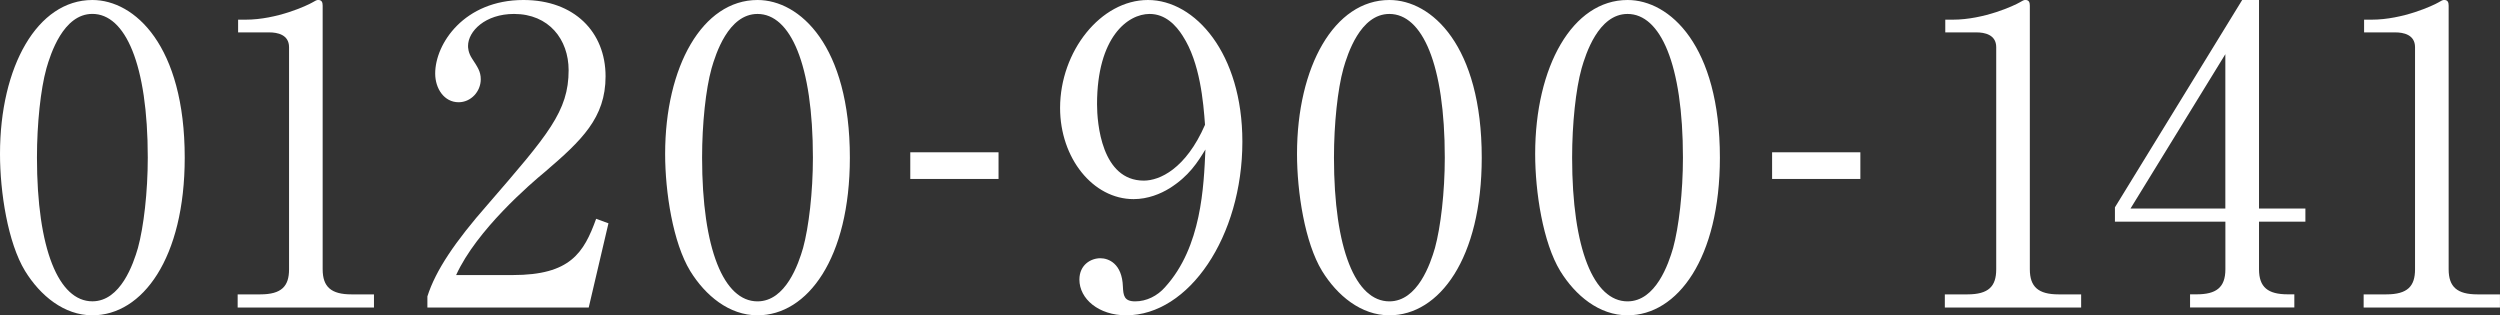
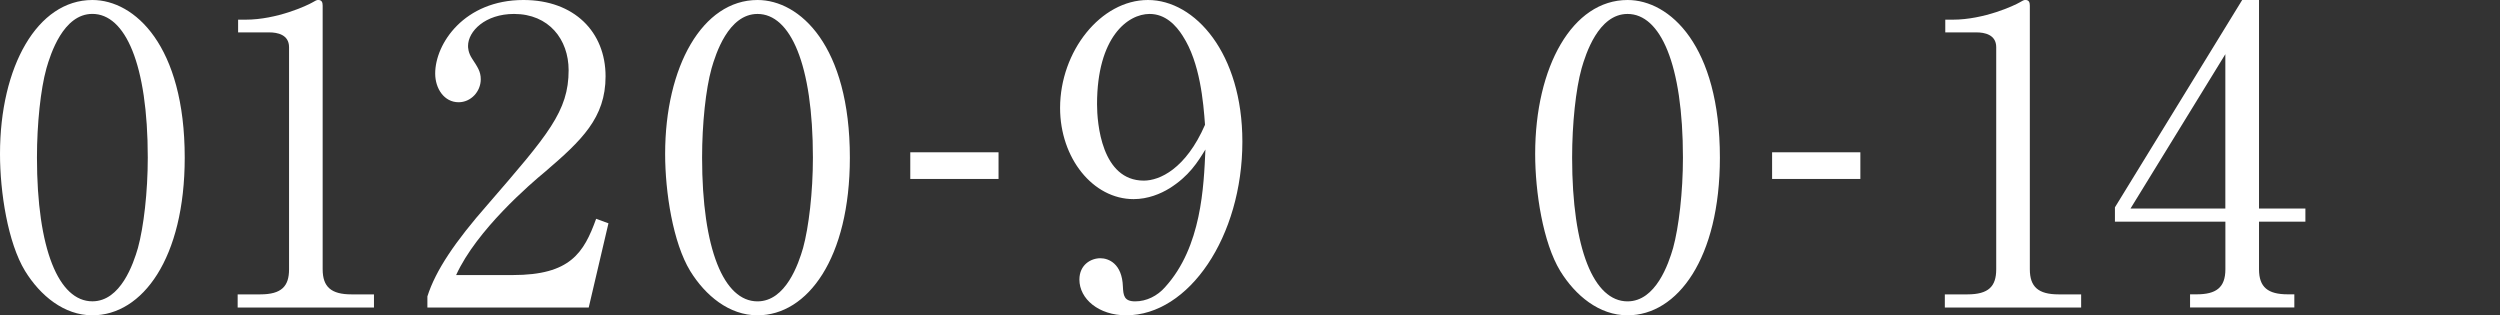
<svg xmlns="http://www.w3.org/2000/svg" id="_レイヤー_2" data-name="レイヤー 2" width="554.06" height="69.88" viewBox="0 0 554.06 69.88">
  <rect x="0" y="0" width="554.06" height="69.88" fill="#333333" stroke="none" />
  <defs>
    <style>
      .cls-1 {
        fill: #fff;
      }
    </style>
  </defs>
  <g id="_文字" data-name="文字">
    <g>
-       <path class="cls-1" d="M20.47,69.88c-6.28,0-11.56-4.37-14.92-9.83C1.73,53.77,0,42.58,0,34.12,0,14.74,8.28,0,20.47,0c9.37,0,20.47,10.1,20.47,34.94,0,22.29-9.37,34.94-20.47,34.94ZM10.28,15.19c-1.27,4.55-2.09,12.19-2.09,19.74,0,20.29,4.82,31.85,12.28,31.85,6.28,0,9.1-8.37,10.1-11.83,1.27-4.64,2.18-12.37,2.18-20.02,0-20.75-5-31.85-12.28-31.85-6.46,0-9.28,8.92-10.19,12.1Z" />
+       <path class="cls-1" d="M20.47,69.88c-6.28,0-11.56-4.37-14.92-9.83C1.73,53.77,0,42.58,0,34.12,0,14.74,8.28,0,20.47,0c9.37,0,20.47,10.1,20.47,34.94,0,22.29-9.37,34.94-20.47,34.94M10.28,15.19c-1.27,4.55-2.09,12.19-2.09,19.74,0,20.29,4.82,31.85,12.28,31.85,6.28,0,9.1-8.37,10.1-11.83,1.27-4.64,2.18-12.37,2.18-20.02,0-20.75-5-31.85-12.28-31.85-6.46,0-9.28,8.92-10.19,12.1Z" />
      <path class="cls-1" d="M52.69,65.24h5c4.73,0,6.37-1.82,6.37-5.55V10.46c0-2.82-2.64-3.28-4.37-3.28h-6.92v-2.82h1.64c7.01,0,13.74-3.18,14.83-3.82,.64-.36,.91-.55,1.27-.55,.82,0,1,.55,1,1.27V59.69c0,3.91,1.91,5.55,6.37,5.55h5v2.91h-30.21v-2.91Z" />
      <path class="cls-1" d="M130.48,68.15h-35.76v-2.46c1.82-5.73,6.1-12.1,13.38-20.38,13.38-15.47,17.92-20.65,17.92-29.75,0-6.82-4.37-12.47-12.1-12.47-6.37,0-10.19,3.82-10.19,7.1,0,.27,0,1.46,.91,2.82,1.18,1.82,1.91,2.82,1.91,4.55,0,2.73-2.18,5.1-4.91,5.1-3.18,0-5.19-3-5.19-6.37,0-6.64,6.46-16.29,19.56-16.29,11.28,0,18.2,7.1,18.2,16.92,0,9.19-5.28,14.19-13.47,21.2-3.09,2.55-15.1,12.83-19.65,22.84h12.56c12.74,0,15.74-4.91,18.47-12.47l2.73,1-4.37,18.65Z" />
      <path class="cls-1" d="M167.88,69.88c-6.28,0-11.56-4.37-14.92-9.83-3.82-6.28-5.55-17.47-5.55-25.93,0-19.38,8.28-34.12,20.47-34.12,9.37,0,20.47,10.1,20.47,34.94,0,22.29-9.37,34.94-20.47,34.94Zm-10.19-54.68c-1.27,4.55-2.09,12.19-2.09,19.74,0,20.29,4.82,31.85,12.28,31.85,6.28,0,9.1-8.37,10.1-11.83,1.27-4.64,2.18-12.37,2.18-20.02,0-20.75-5-31.85-12.28-31.85-6.46,0-9.28,8.92-10.19,12.1Z" />
      <path class="cls-1" d="M221.3,39.66h-19.56v-5.91h19.56v5.91Z" />
      <path class="cls-1" d="M259.15,41.76c-1.91,1.18-4.73,2.37-7.92,2.37-9.01,0-16.29-9.1-16.29-20.2,0-12.56,9.01-23.93,19.47-23.93s20.93,11.83,20.93,31.39c0,21.02-11.83,38.49-25.75,38.49-6.1,0-10.37-3.64-10.37-7.92,0-3.28,2.55-4.73,4.64-4.73,1.82,0,4.82,1.18,5,6.28,.09,2,.27,3.28,2.73,3.28s4.91-1.18,6.64-3.18c8.1-8.92,8.55-22.38,8.92-30.48-1.73,2.82-3.64,5.91-8.01,8.64Zm3-33.76c-1.55-2.46-3.91-4.91-7.37-4.91-4.82,0-11.65,5.1-11.65,20.02,0,4.19,1,16.92,10.37,16.92,3.46,0,9.28-2.55,13.56-12.37-.36-5-1.09-13.74-4.91-19.65Z" />
-       <path class="cls-1" d="M307.92,69.88c-6.28,0-11.56-4.37-14.92-9.83-3.82-6.28-5.55-17.47-5.55-25.93,0-19.38,8.28-34.12,20.47-34.12,9.37,0,20.47,10.1,20.47,34.94,0,22.29-9.37,34.94-20.47,34.94Zm-10.19-54.68c-1.27,4.55-2.09,12.19-2.09,19.74,0,20.29,4.82,31.85,12.28,31.85,6.28,0,9.1-8.37,10.1-11.83,1.27-4.64,2.18-12.37,2.18-20.02,0-20.75-5-31.85-12.28-31.85-6.46,0-9.28,8.92-10.19,12.1Z" />
      <path class="cls-1" d="M360.7,69.88c-6.28,0-11.56-4.37-14.92-9.83-3.82-6.28-5.55-17.47-5.55-25.93,0-19.38,8.28-34.12,20.47-34.12,9.37,0,20.47,10.1,20.47,34.94,0,22.29-9.37,34.94-20.47,34.94Zm-10.19-54.68c-1.27,4.55-2.09,12.19-2.09,19.74,0,20.29,4.82,31.85,12.28,31.85,6.28,0,9.1-8.37,10.1-11.83,1.27-4.64,2.18-12.37,2.18-20.02,0-20.75-5-31.85-12.28-31.85-6.46,0-9.28,8.92-10.19,12.1Z" />
      <path class="cls-1" d="M412.3,39.66h-19.56v-5.91h19.56v5.91Z" />
      <path class="cls-1" d="M431.04,65.24h5c4.73,0,6.37-1.82,6.37-5.55V10.46c0-2.82-2.64-3.28-4.37-3.28h-6.92v-2.82h1.64c7.01,0,13.74-3.18,14.83-3.82,.64-.36,.91-.55,1.27-.55,.82,0,1,.55,1,1.27V59.69c0,3.91,1.91,5.55,6.37,5.55h5v2.91h-30.21v-2.91Z" />
      <path class="cls-1" d="M496.92,0h3.73V46.22h10.28v2.91h-10.28v10.55c0,4,2,5.55,6.37,5.55h1.46v2.91h-23.11v-2.91h1.46c4.28,0,6.37-1.46,6.37-5.55v-10.55h-24.48v-3.18L496.92,0Zm-3.73,12.01l-21.02,34.21h21.02V12.01Z" />
-       <path class="cls-1" d="M523.86,65.24h5c4.73,0,6.37-1.82,6.37-5.55V10.46c0-2.82-2.64-3.28-4.37-3.28h-6.92v-2.82h1.64c7.01,0,13.74-3.18,14.83-3.82,.64-.36,.91-.55,1.27-.55,.82,0,1,.55,1,1.27V59.69c0,3.91,1.91,5.55,6.37,5.55h5v2.91h-30.21v-2.91Z" />
    </g>
  </g>
</svg>